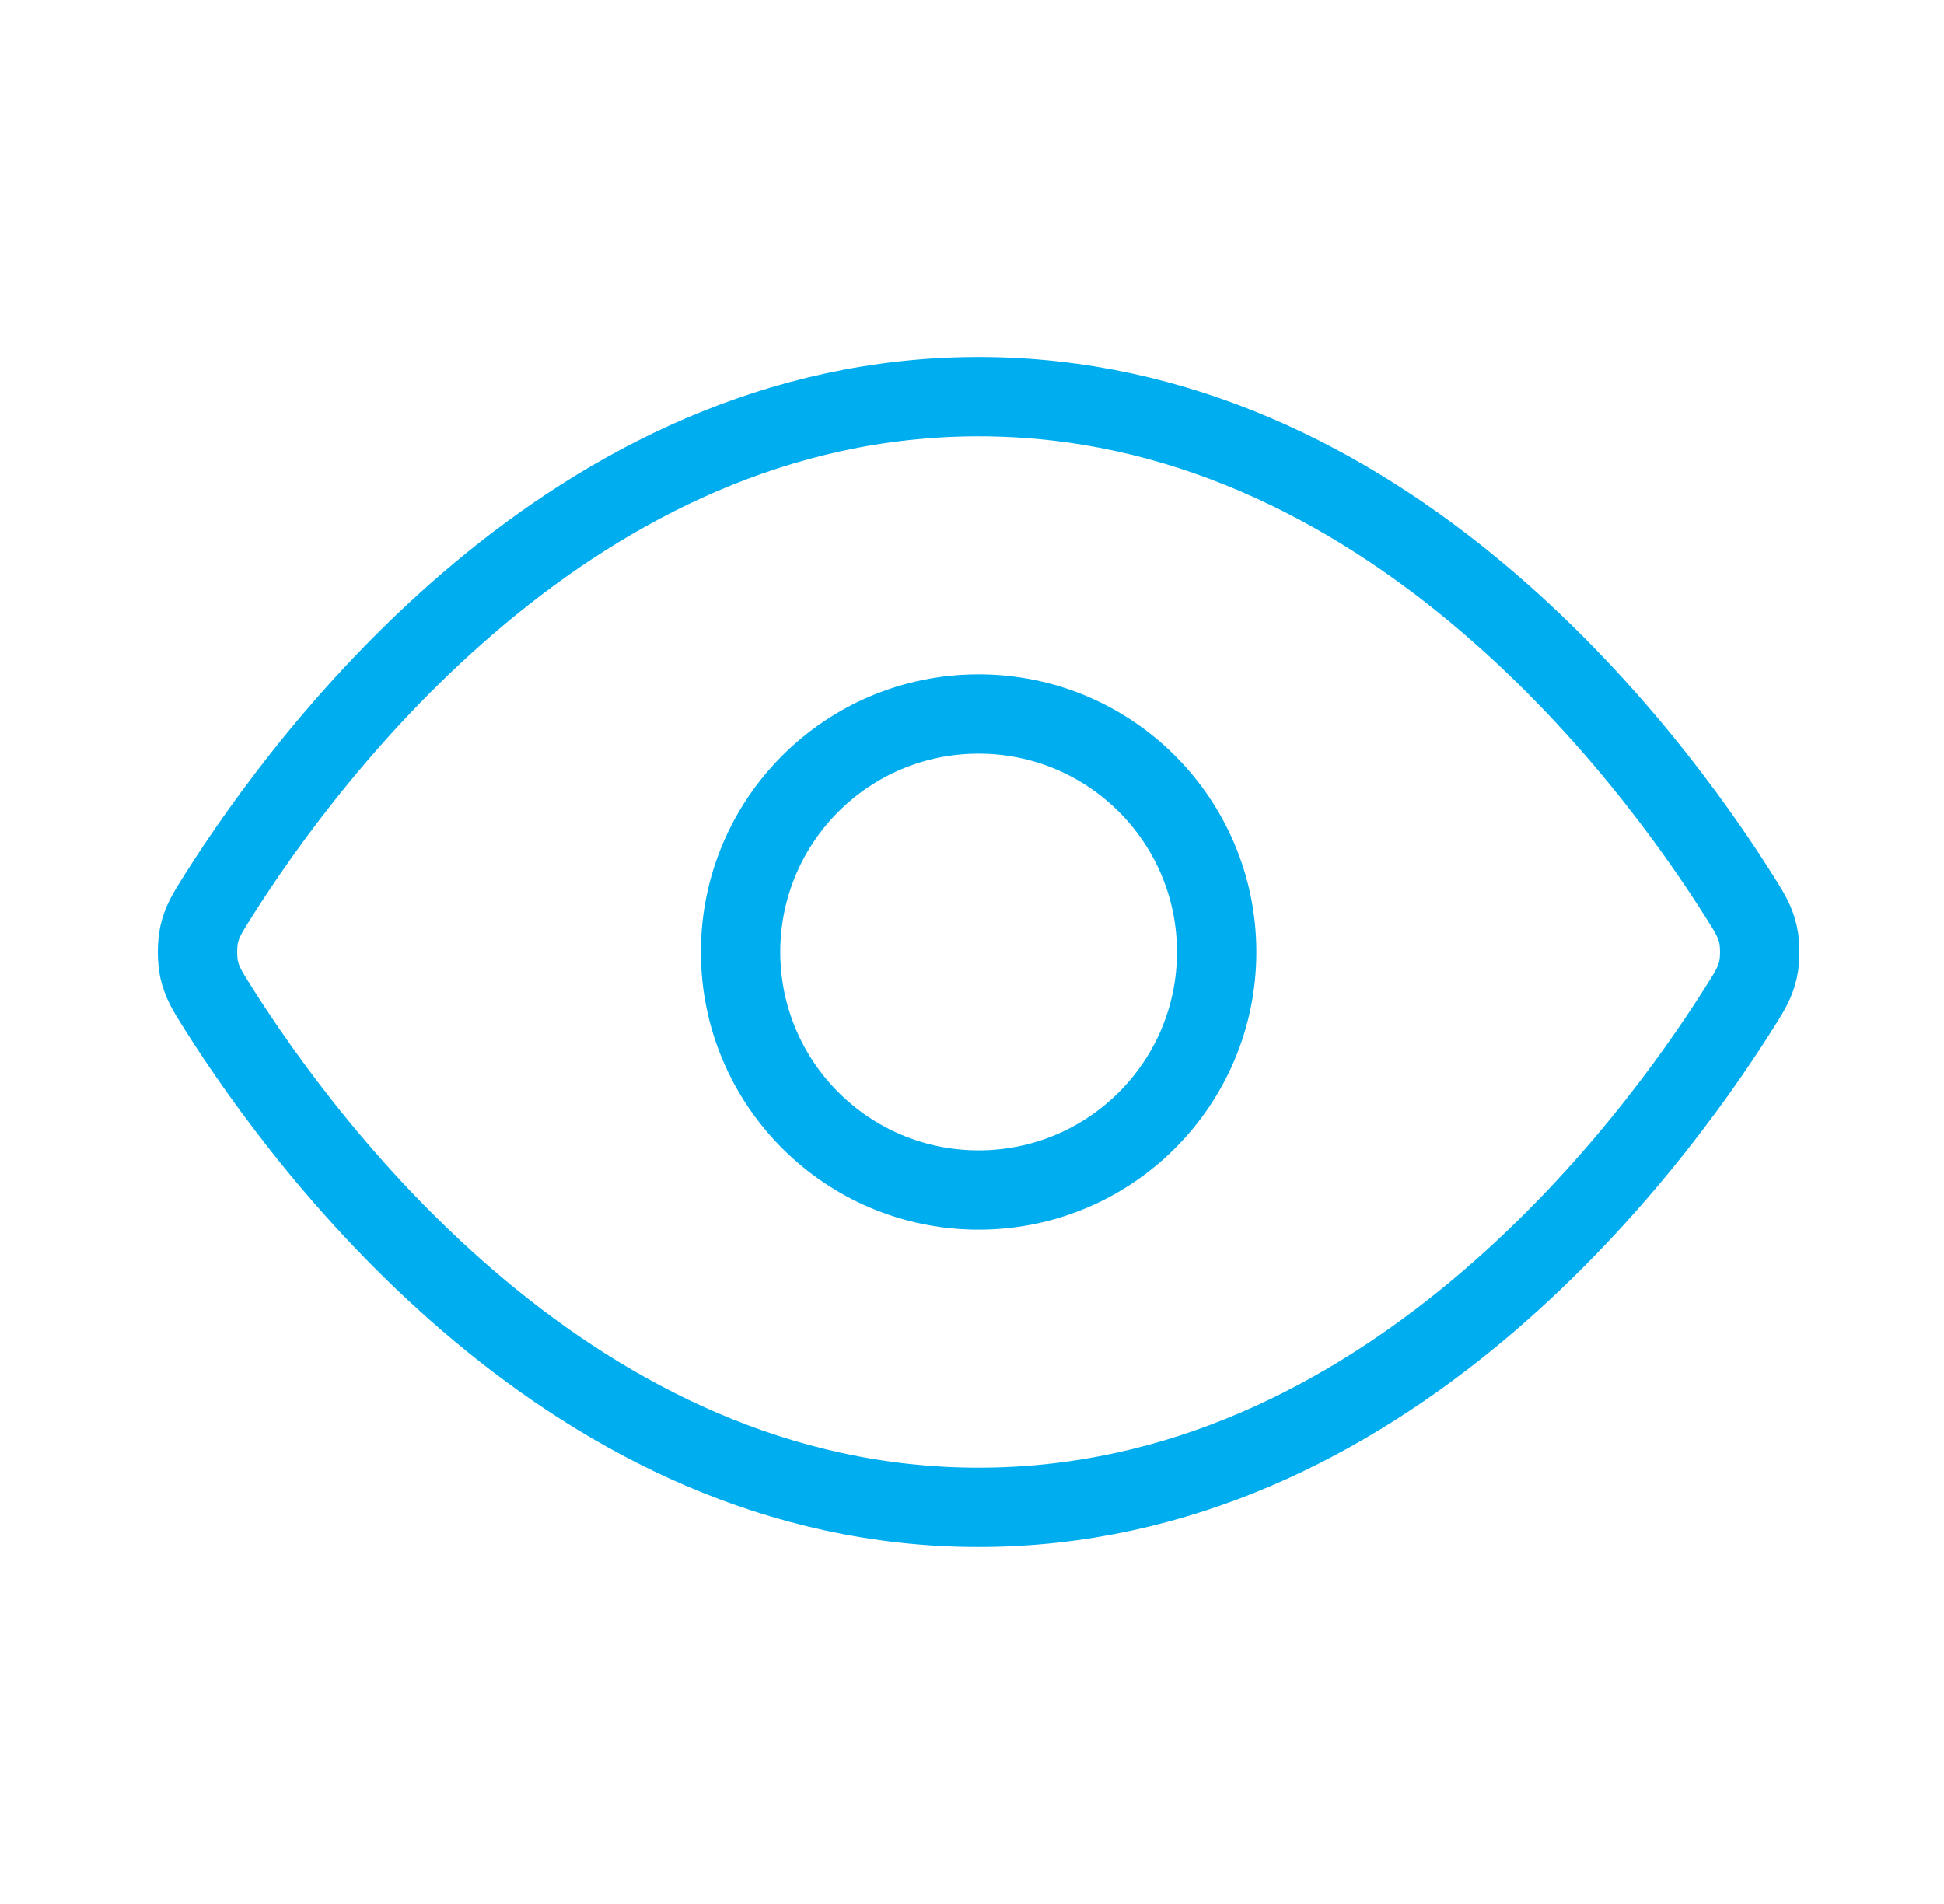
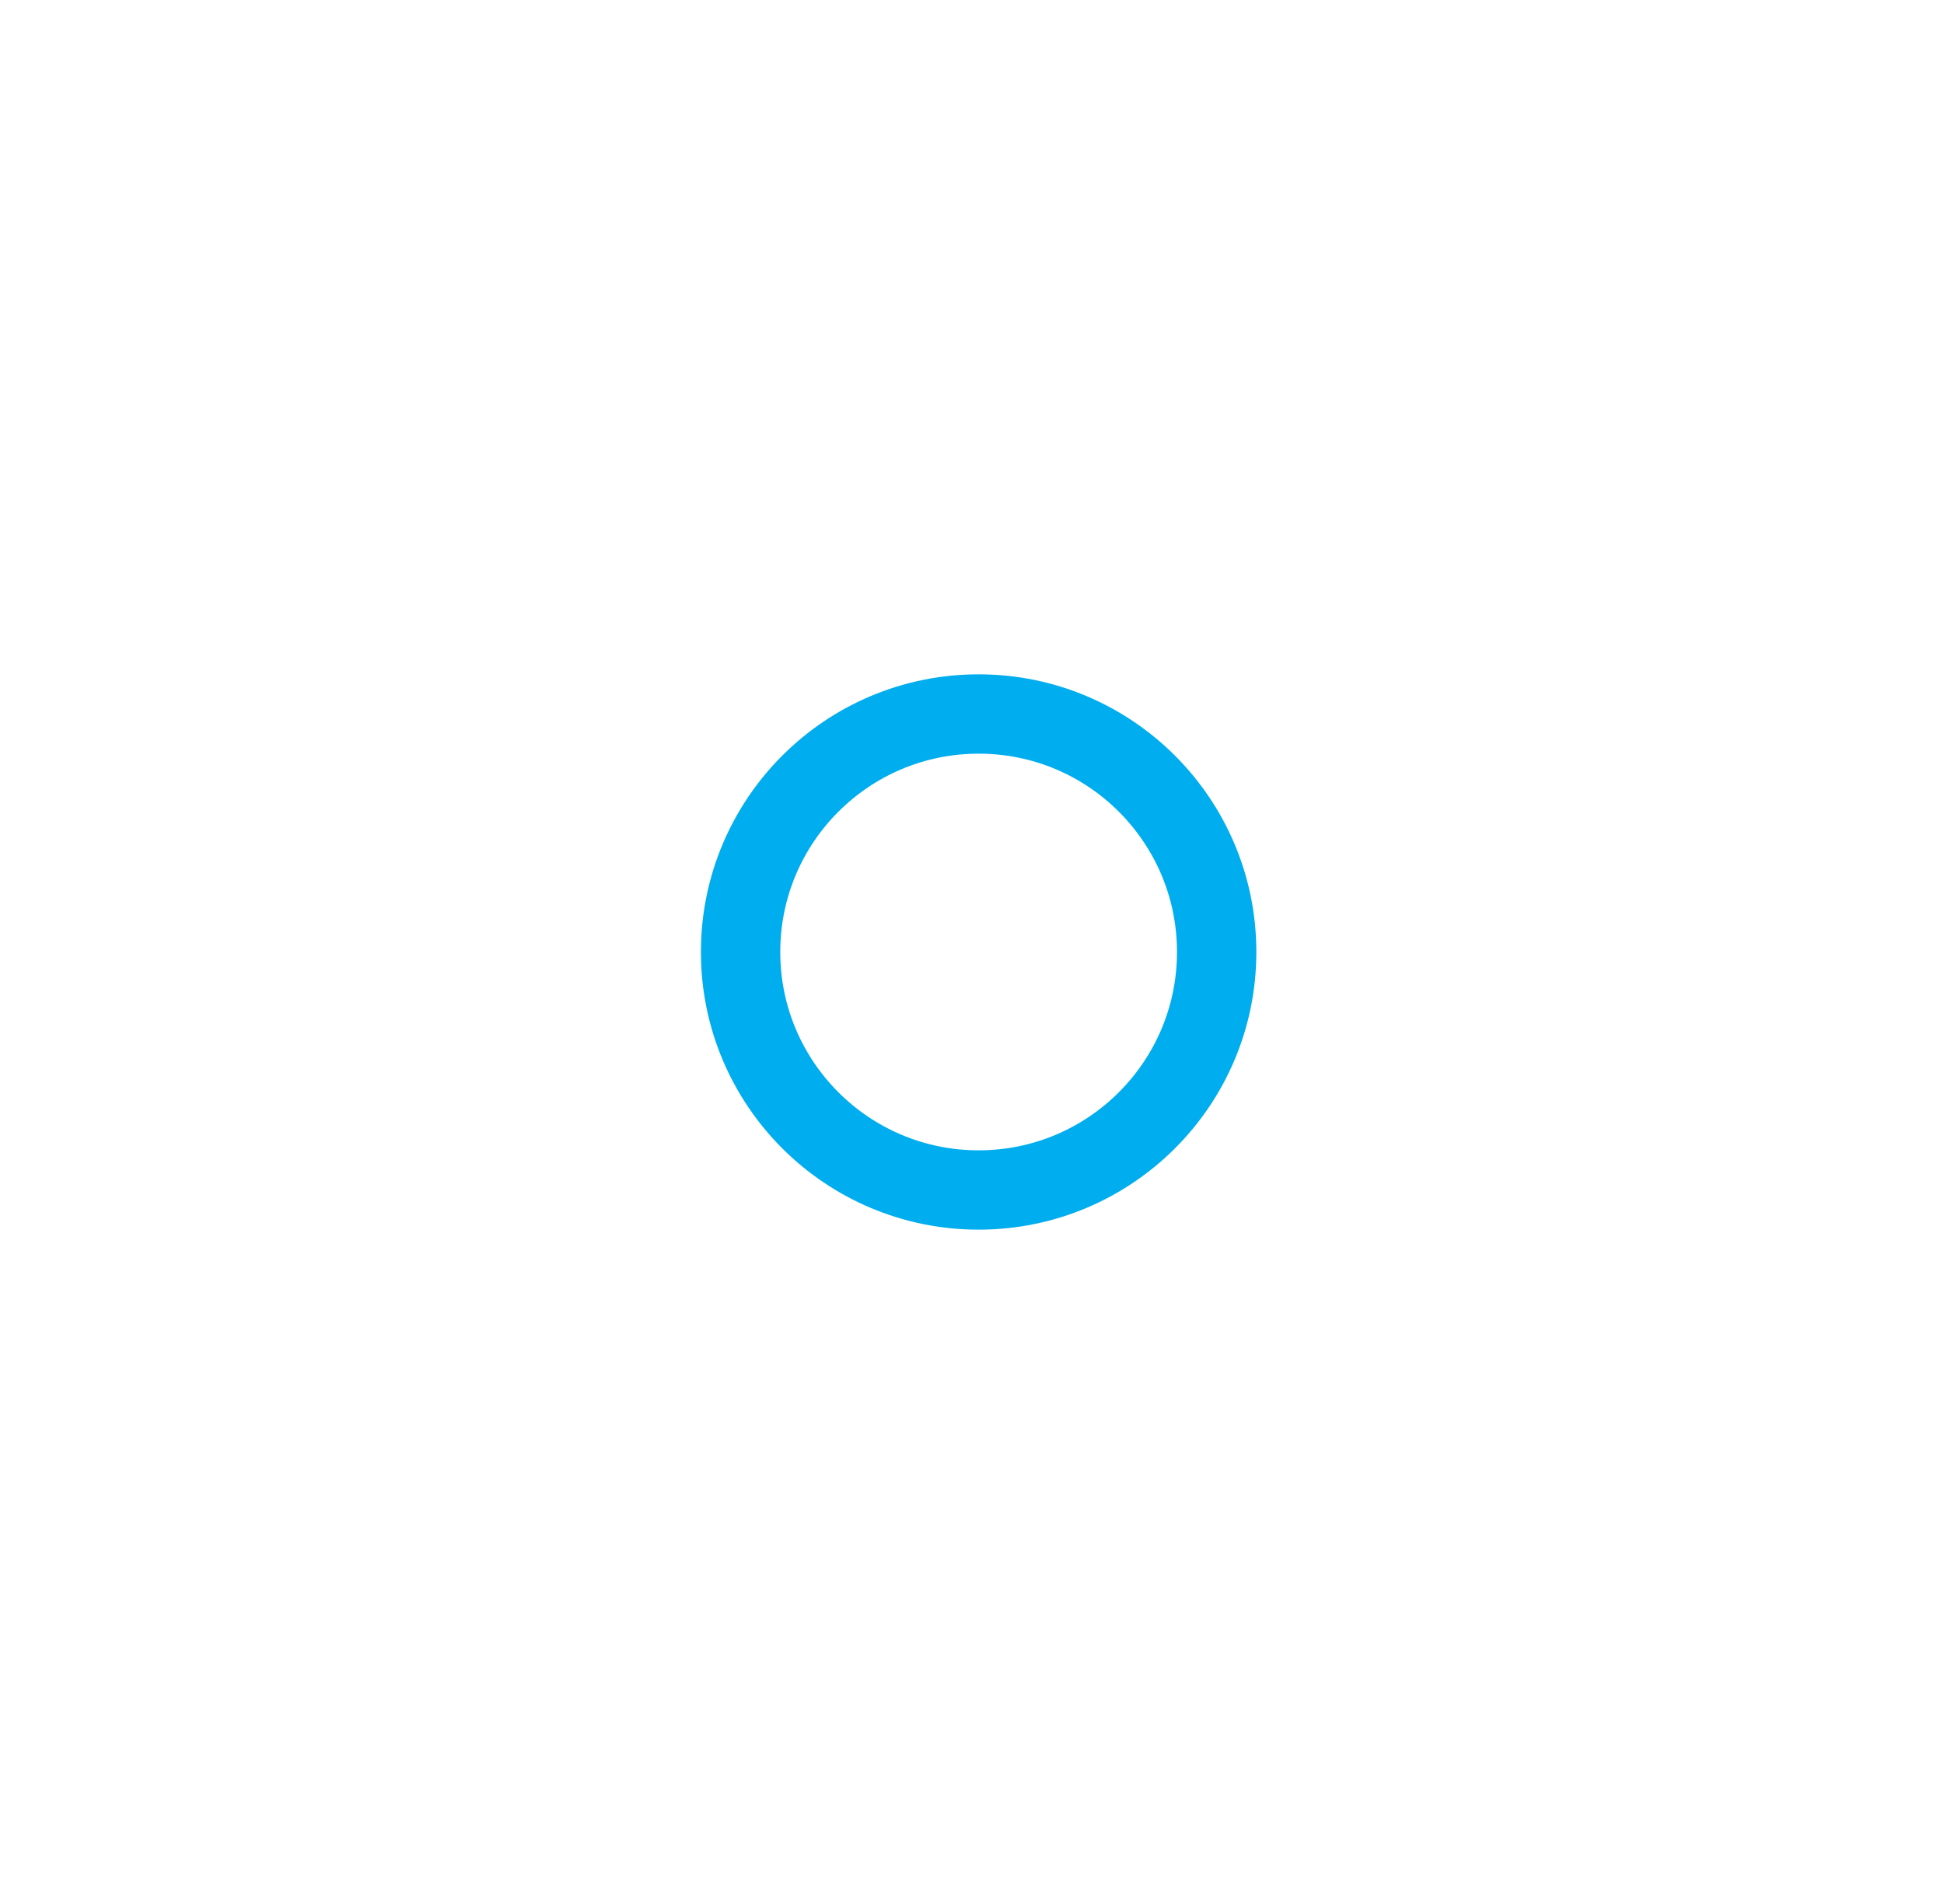
<svg xmlns="http://www.w3.org/2000/svg" width="49" height="48" viewBox="0 0 49 48" fill="none">
-   <path d="M5.506 25.426C5.234 24.995 5.098 24.779 5.021 24.447C4.964 24.197 4.964 23.803 5.021 23.553C5.098 23.221 5.234 23.005 5.506 22.574C7.757 19.01 14.457 10 24.667 10C34.877 10 41.577 19.01 43.827 22.574C44.1 23.005 44.236 23.221 44.312 23.553C44.369 23.803 44.369 24.197 44.312 24.447C44.236 24.779 44.1 24.995 43.827 25.426C41.577 28.99 34.877 38 24.667 38C14.457 38 7.757 28.99 5.506 25.426Z" stroke="#00ADEE" stroke-width="2" stroke-linecap="round" stroke-linejoin="round" />
  <path d="M24.667 30C27.98 30 30.667 27.314 30.667 24C30.667 20.686 27.98 18 24.667 18C21.353 18 18.667 20.686 18.667 24C18.667 27.314 21.353 30 24.667 30Z" stroke="#00ADEE" stroke-width="2" stroke-linecap="round" stroke-linejoin="round" />
</svg>